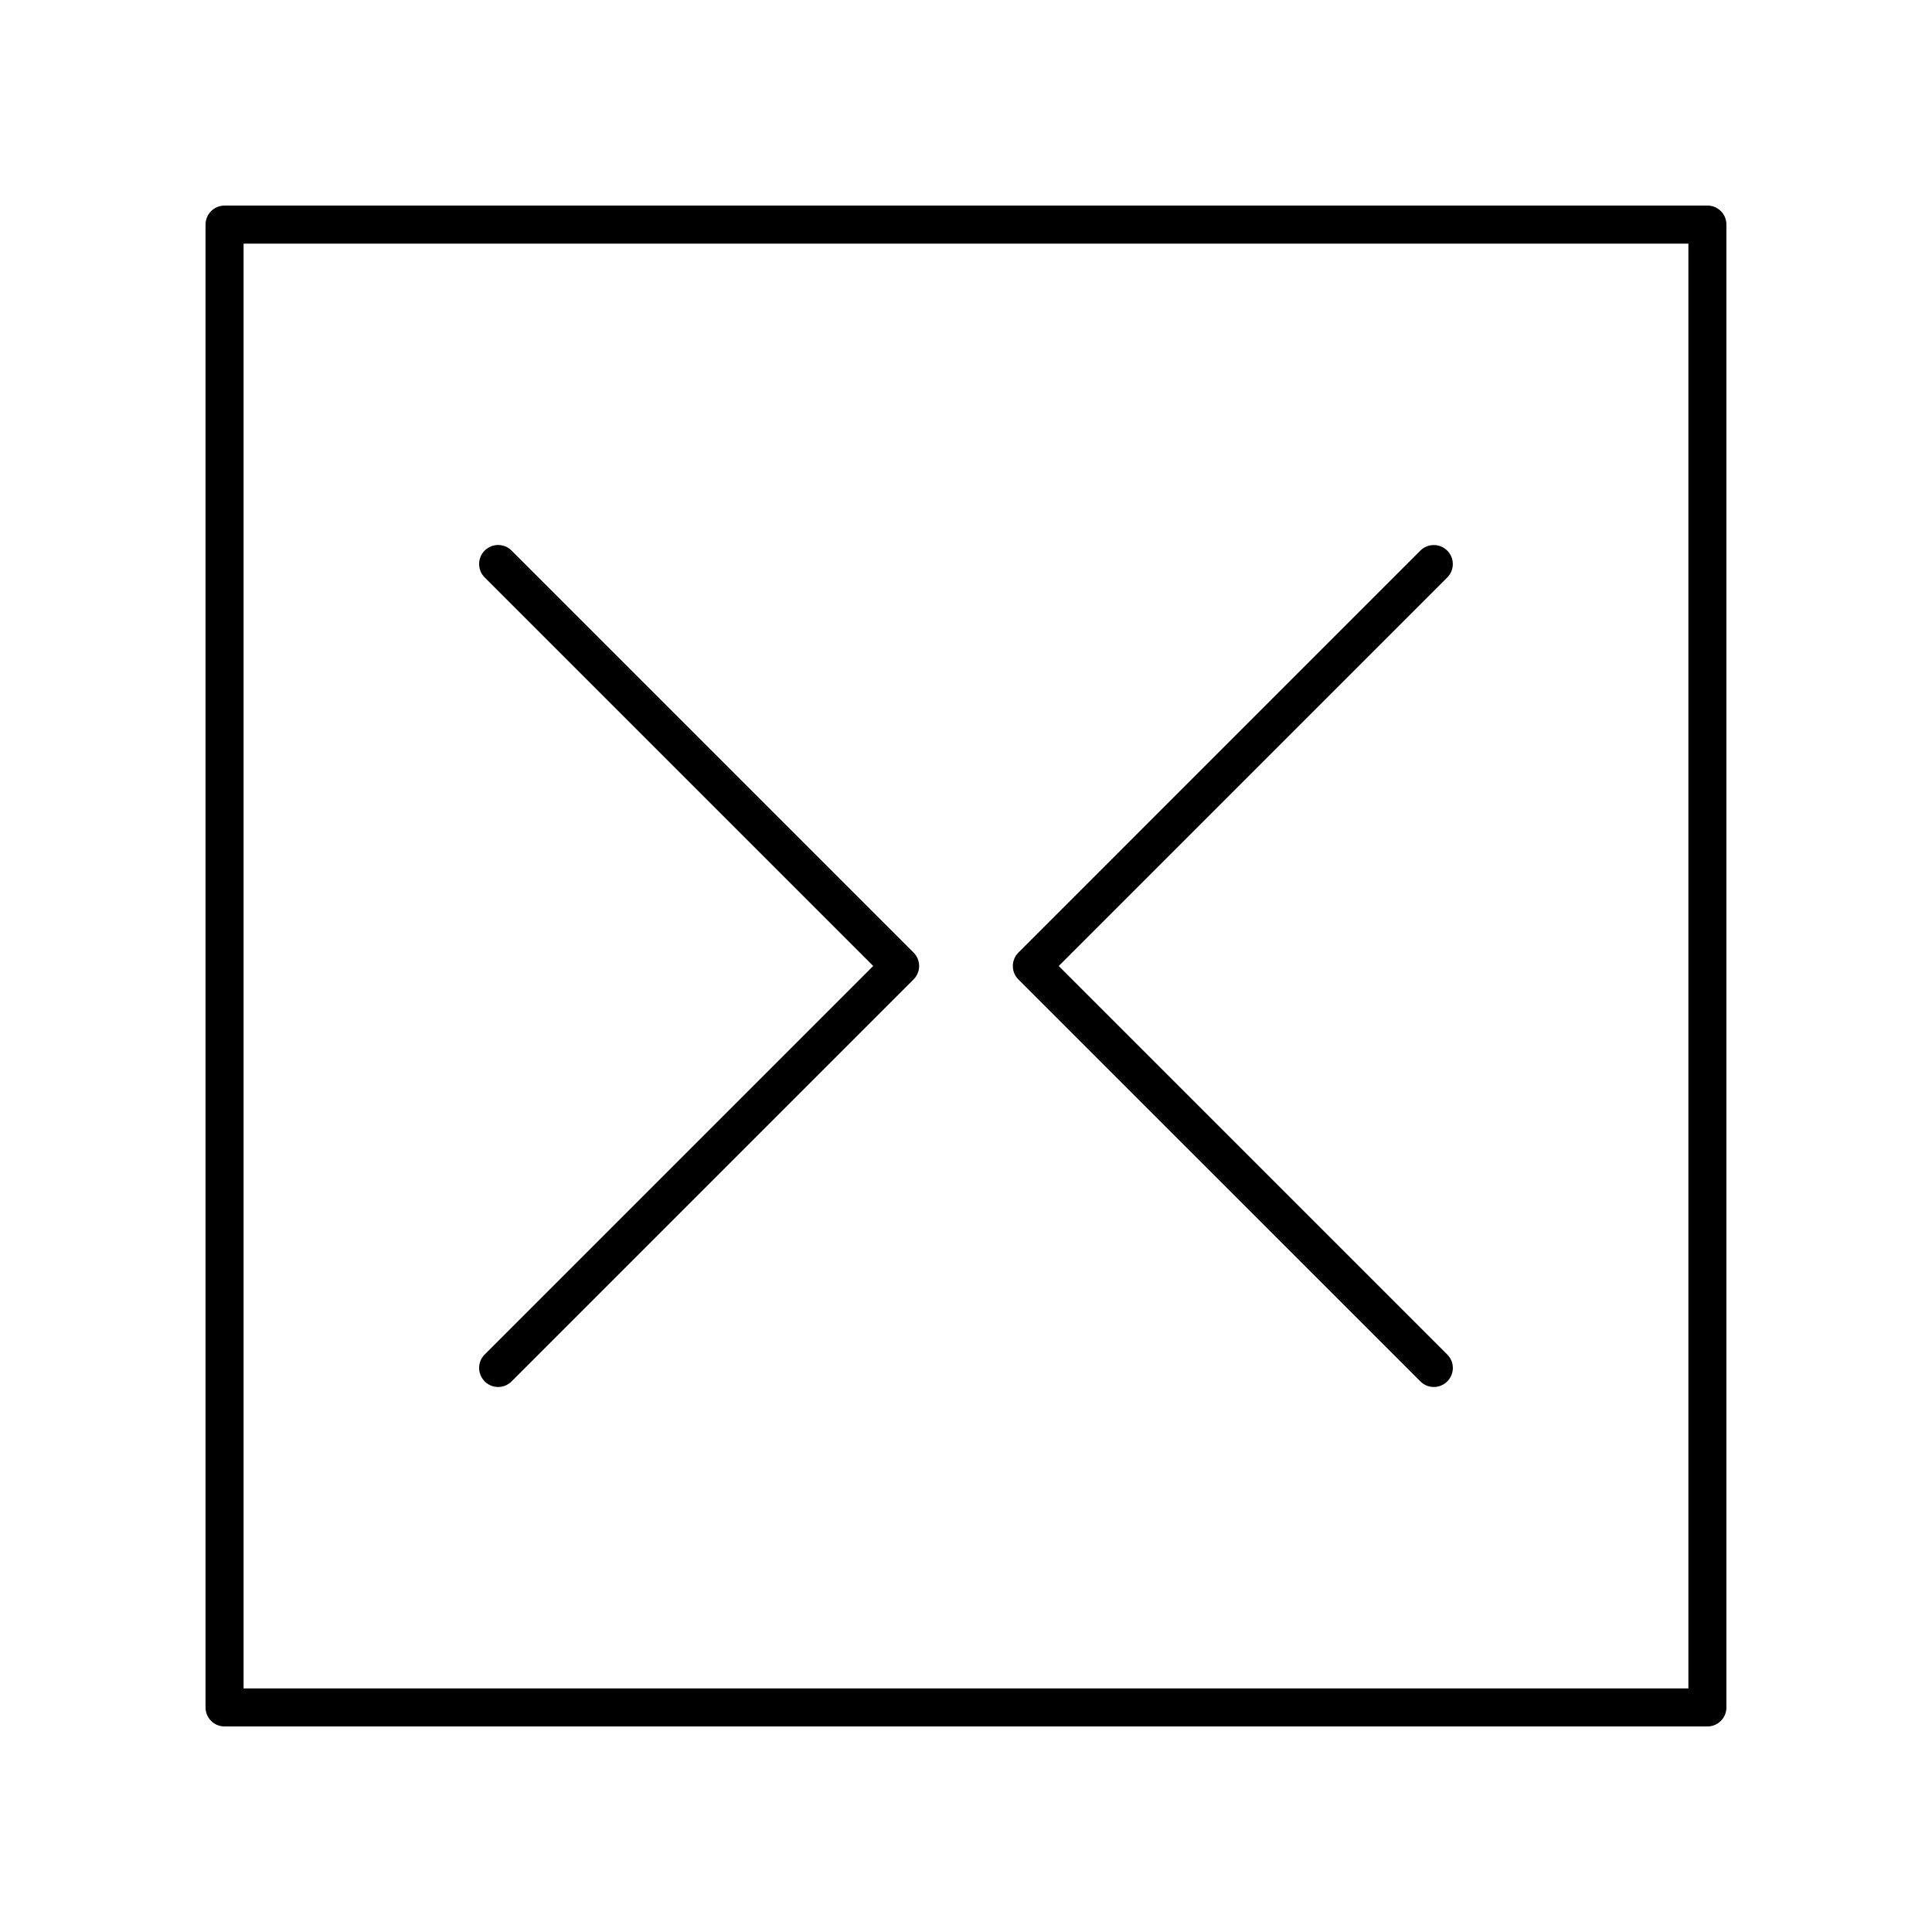
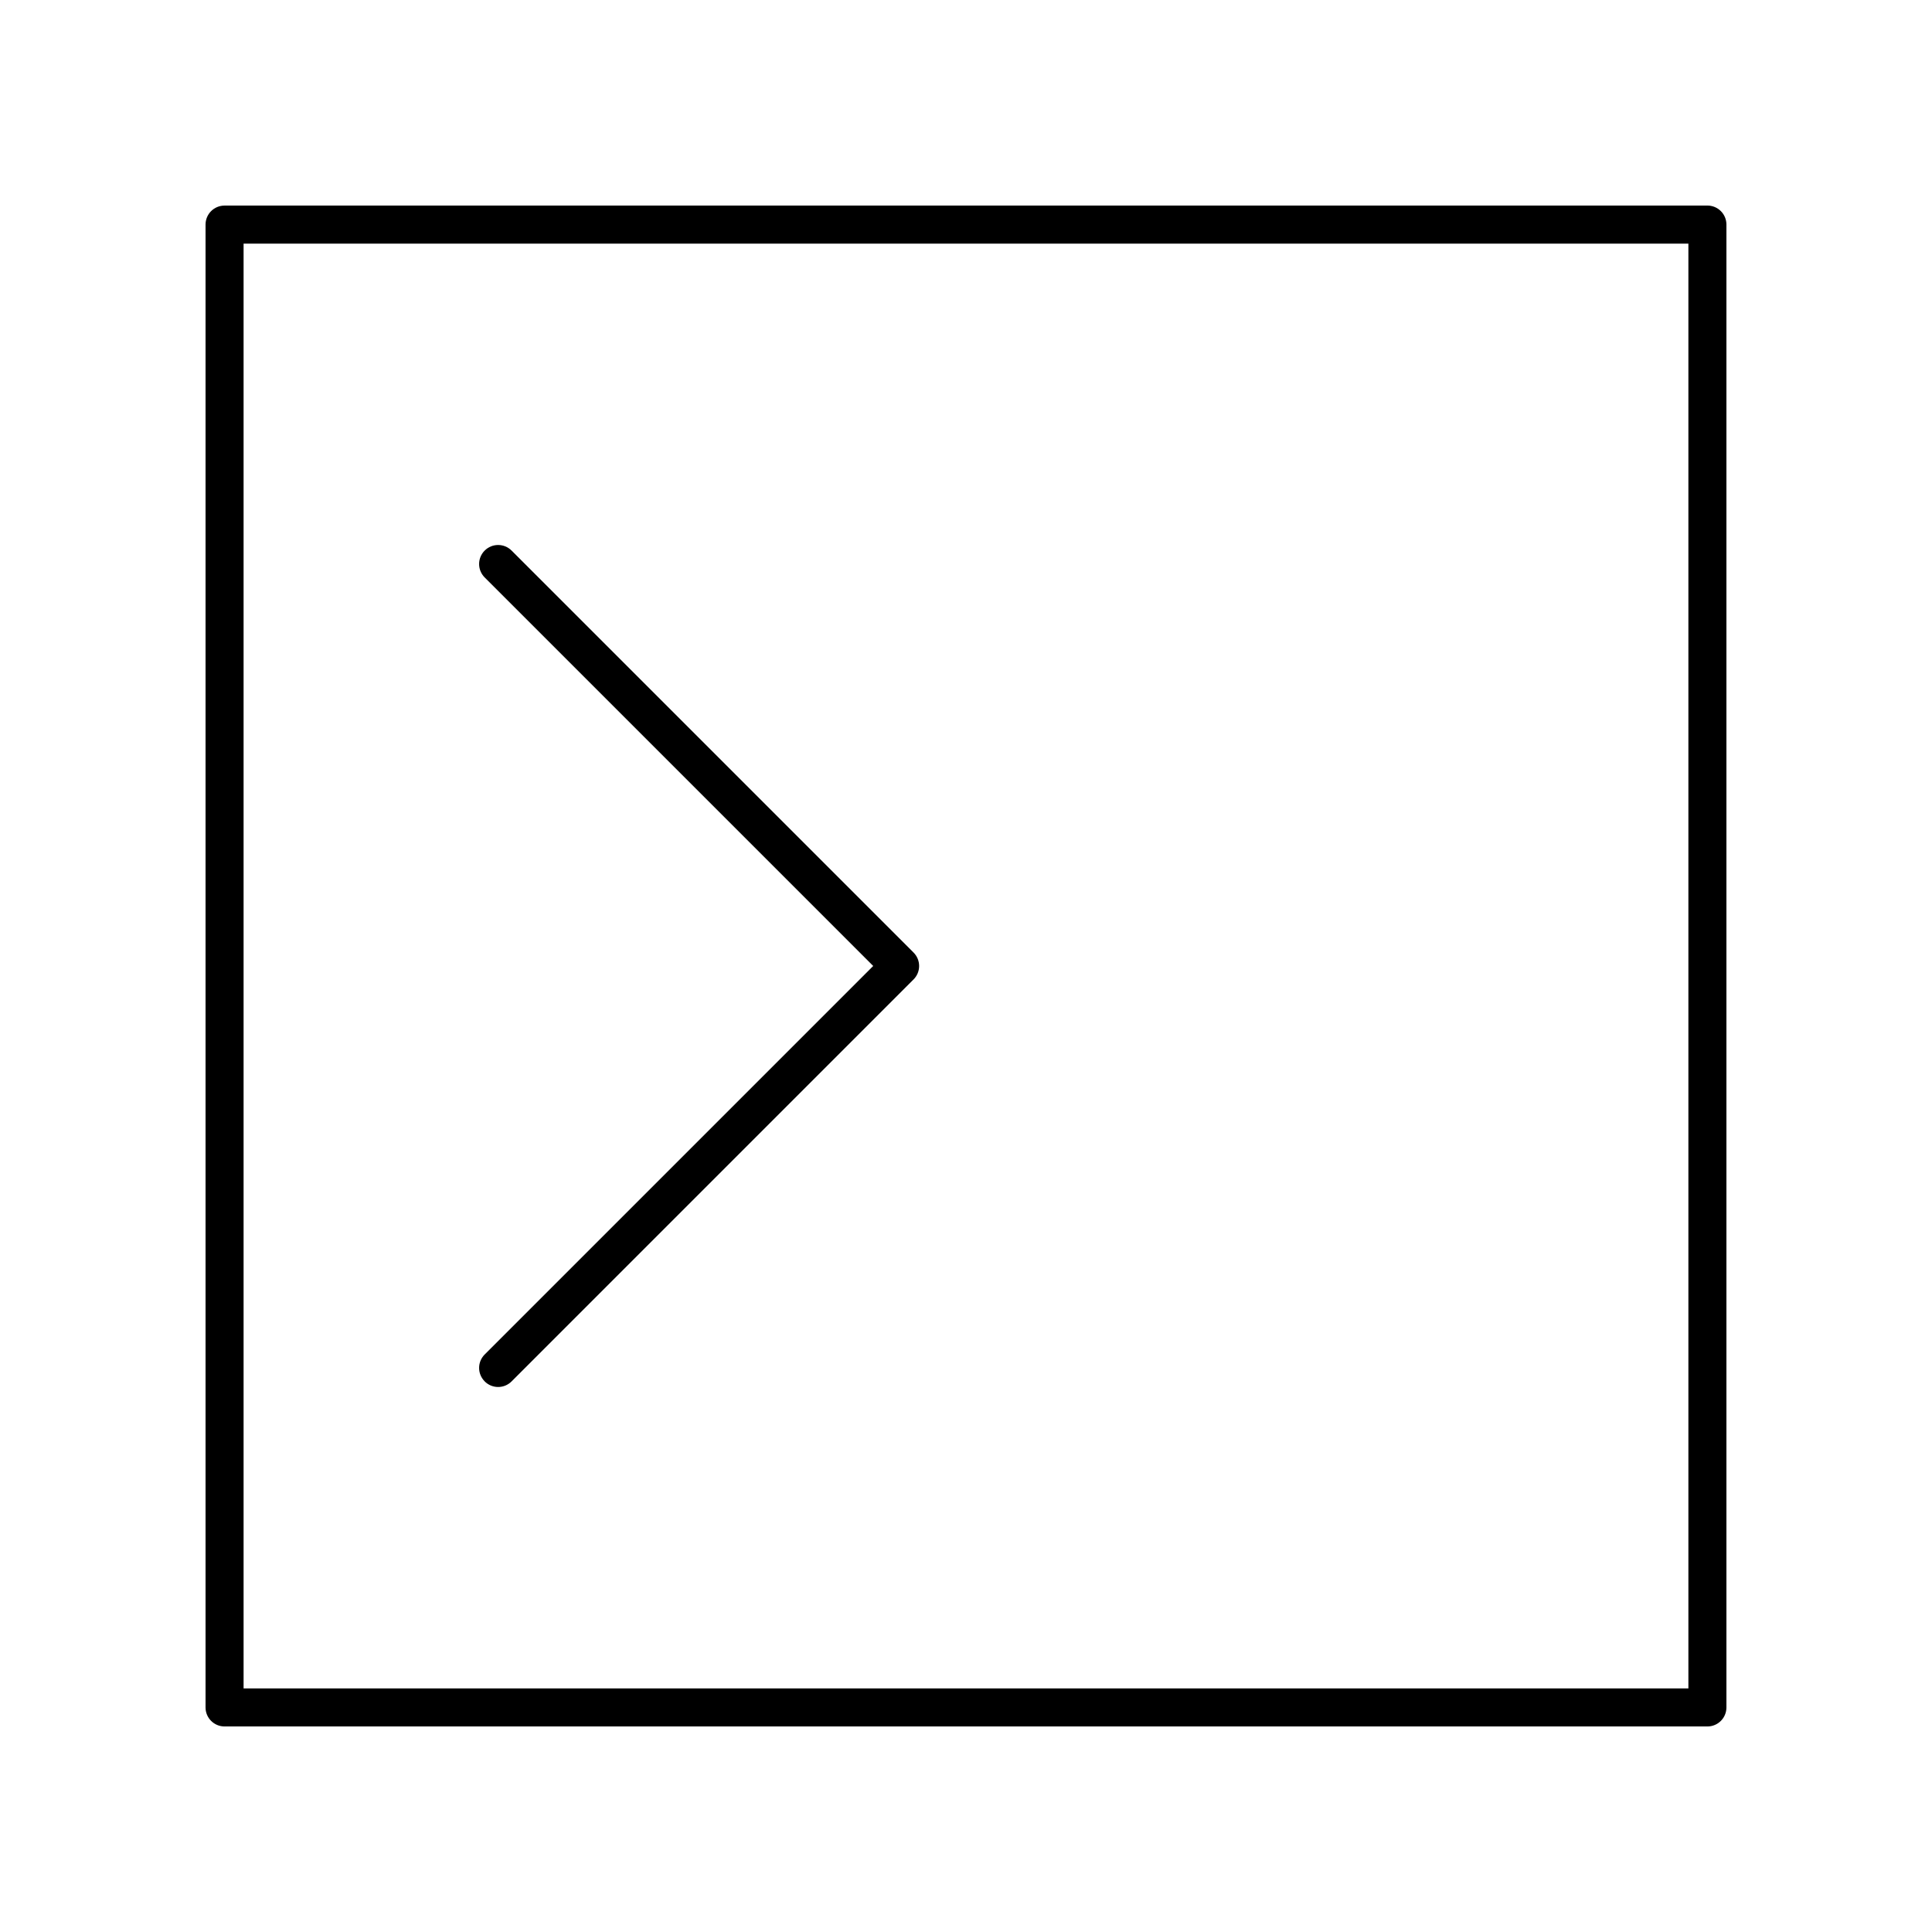
<svg xmlns="http://www.w3.org/2000/svg" fill="#000000" width="800px" height="800px" version="1.1" viewBox="144 144 512 512">
  <g>
    <path d="m596.48 198.48h-392.97c-2.785 0-5.039 2.254-5.039 5.039v392.97c0 2.781 2.254 5.039 5.039 5.039h392.97c2.785 0 5.039-2.254 5.039-5.039v-392.98c0-2.781-2.254-5.035-5.039-5.035zm-5.039 392.97h-382.89v-382.89h382.89z" />
-     <path d="m520.42 510.09c0.984 0.984 2.273 1.477 3.562 1.477s2.578-0.492 3.562-1.477c1.969-1.969 1.969-5.156 0-7.125l-102.97-102.96 102.96-102.96c1.969-1.969 1.969-5.156 0-7.125s-5.156-1.969-7.125 0l-106.52 106.53c-1.969 1.969-1.969 5.156 0 7.125z" />
    <path d="m272.45 510.09c0.984 0.984 2.273 1.477 3.562 1.477s2.578-0.492 3.562-1.477l106.53-106.53c1.969-1.969 1.969-5.156 0-7.125l-106.53-106.53c-1.969-1.969-5.156-1.969-7.125 0s-1.969 5.156 0 7.125l102.96 102.96-102.96 102.96c-1.969 1.969-1.969 5.156 0 7.125z" />
  </g>
</svg>